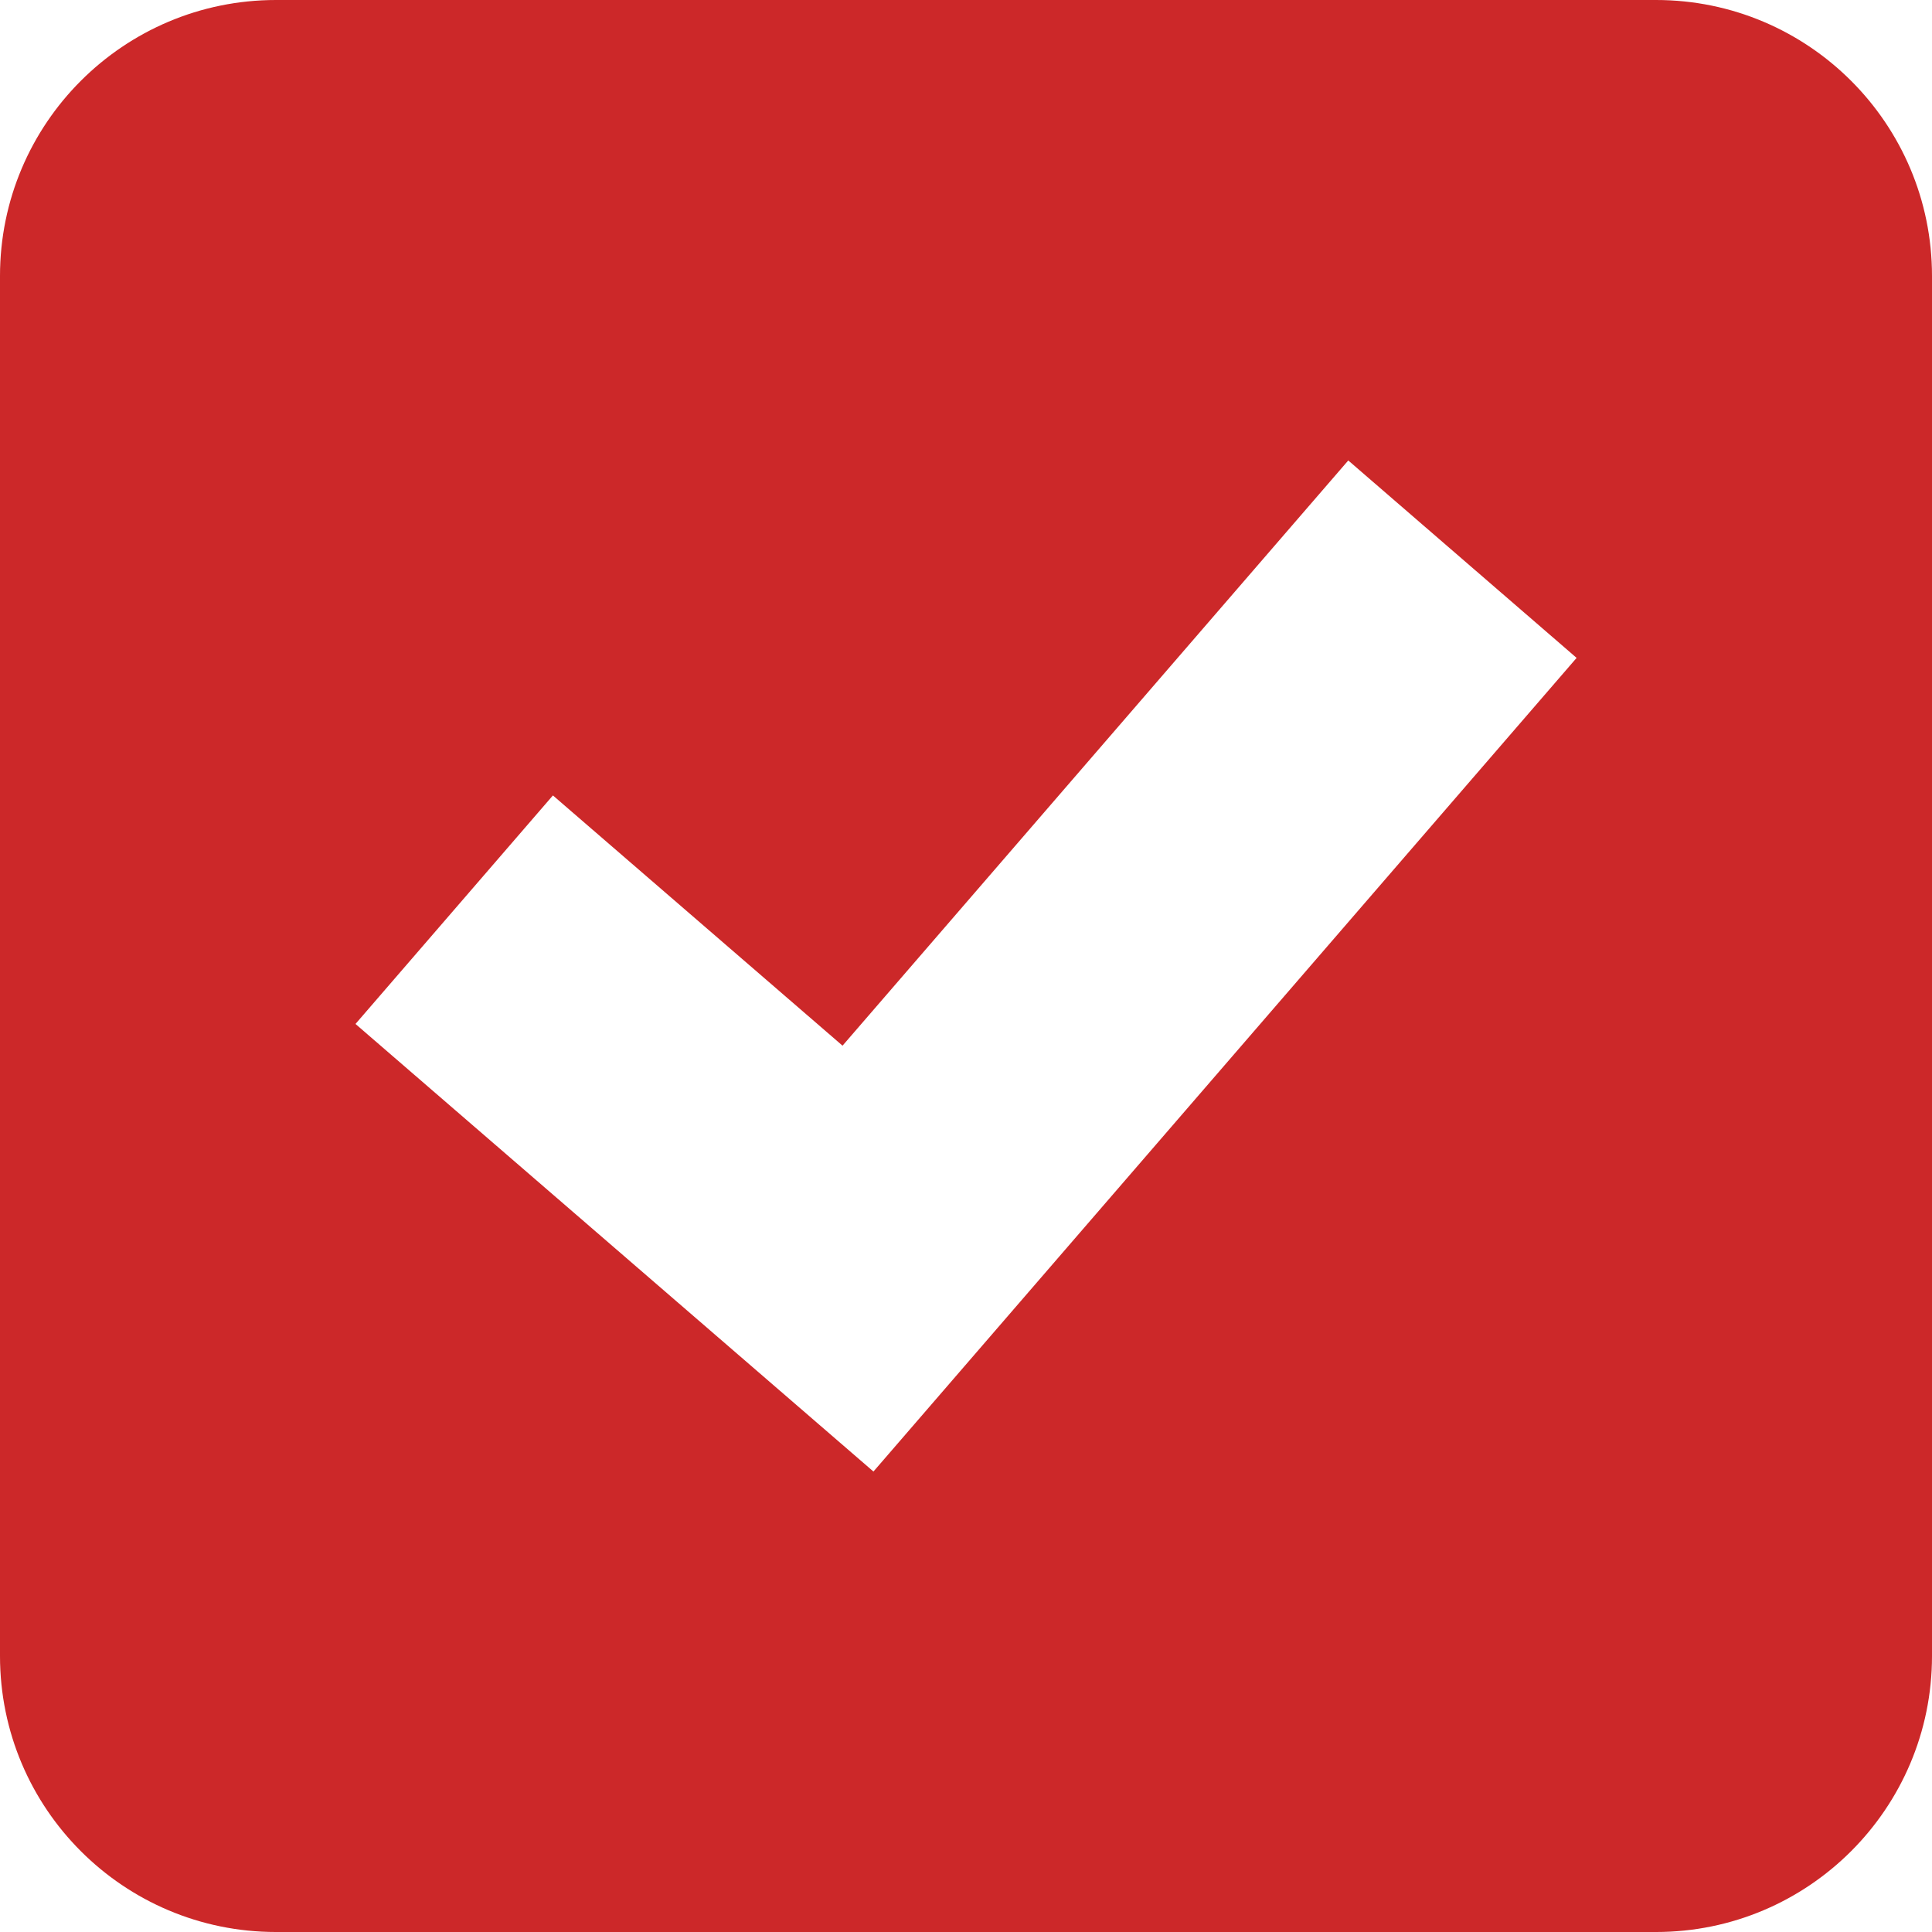
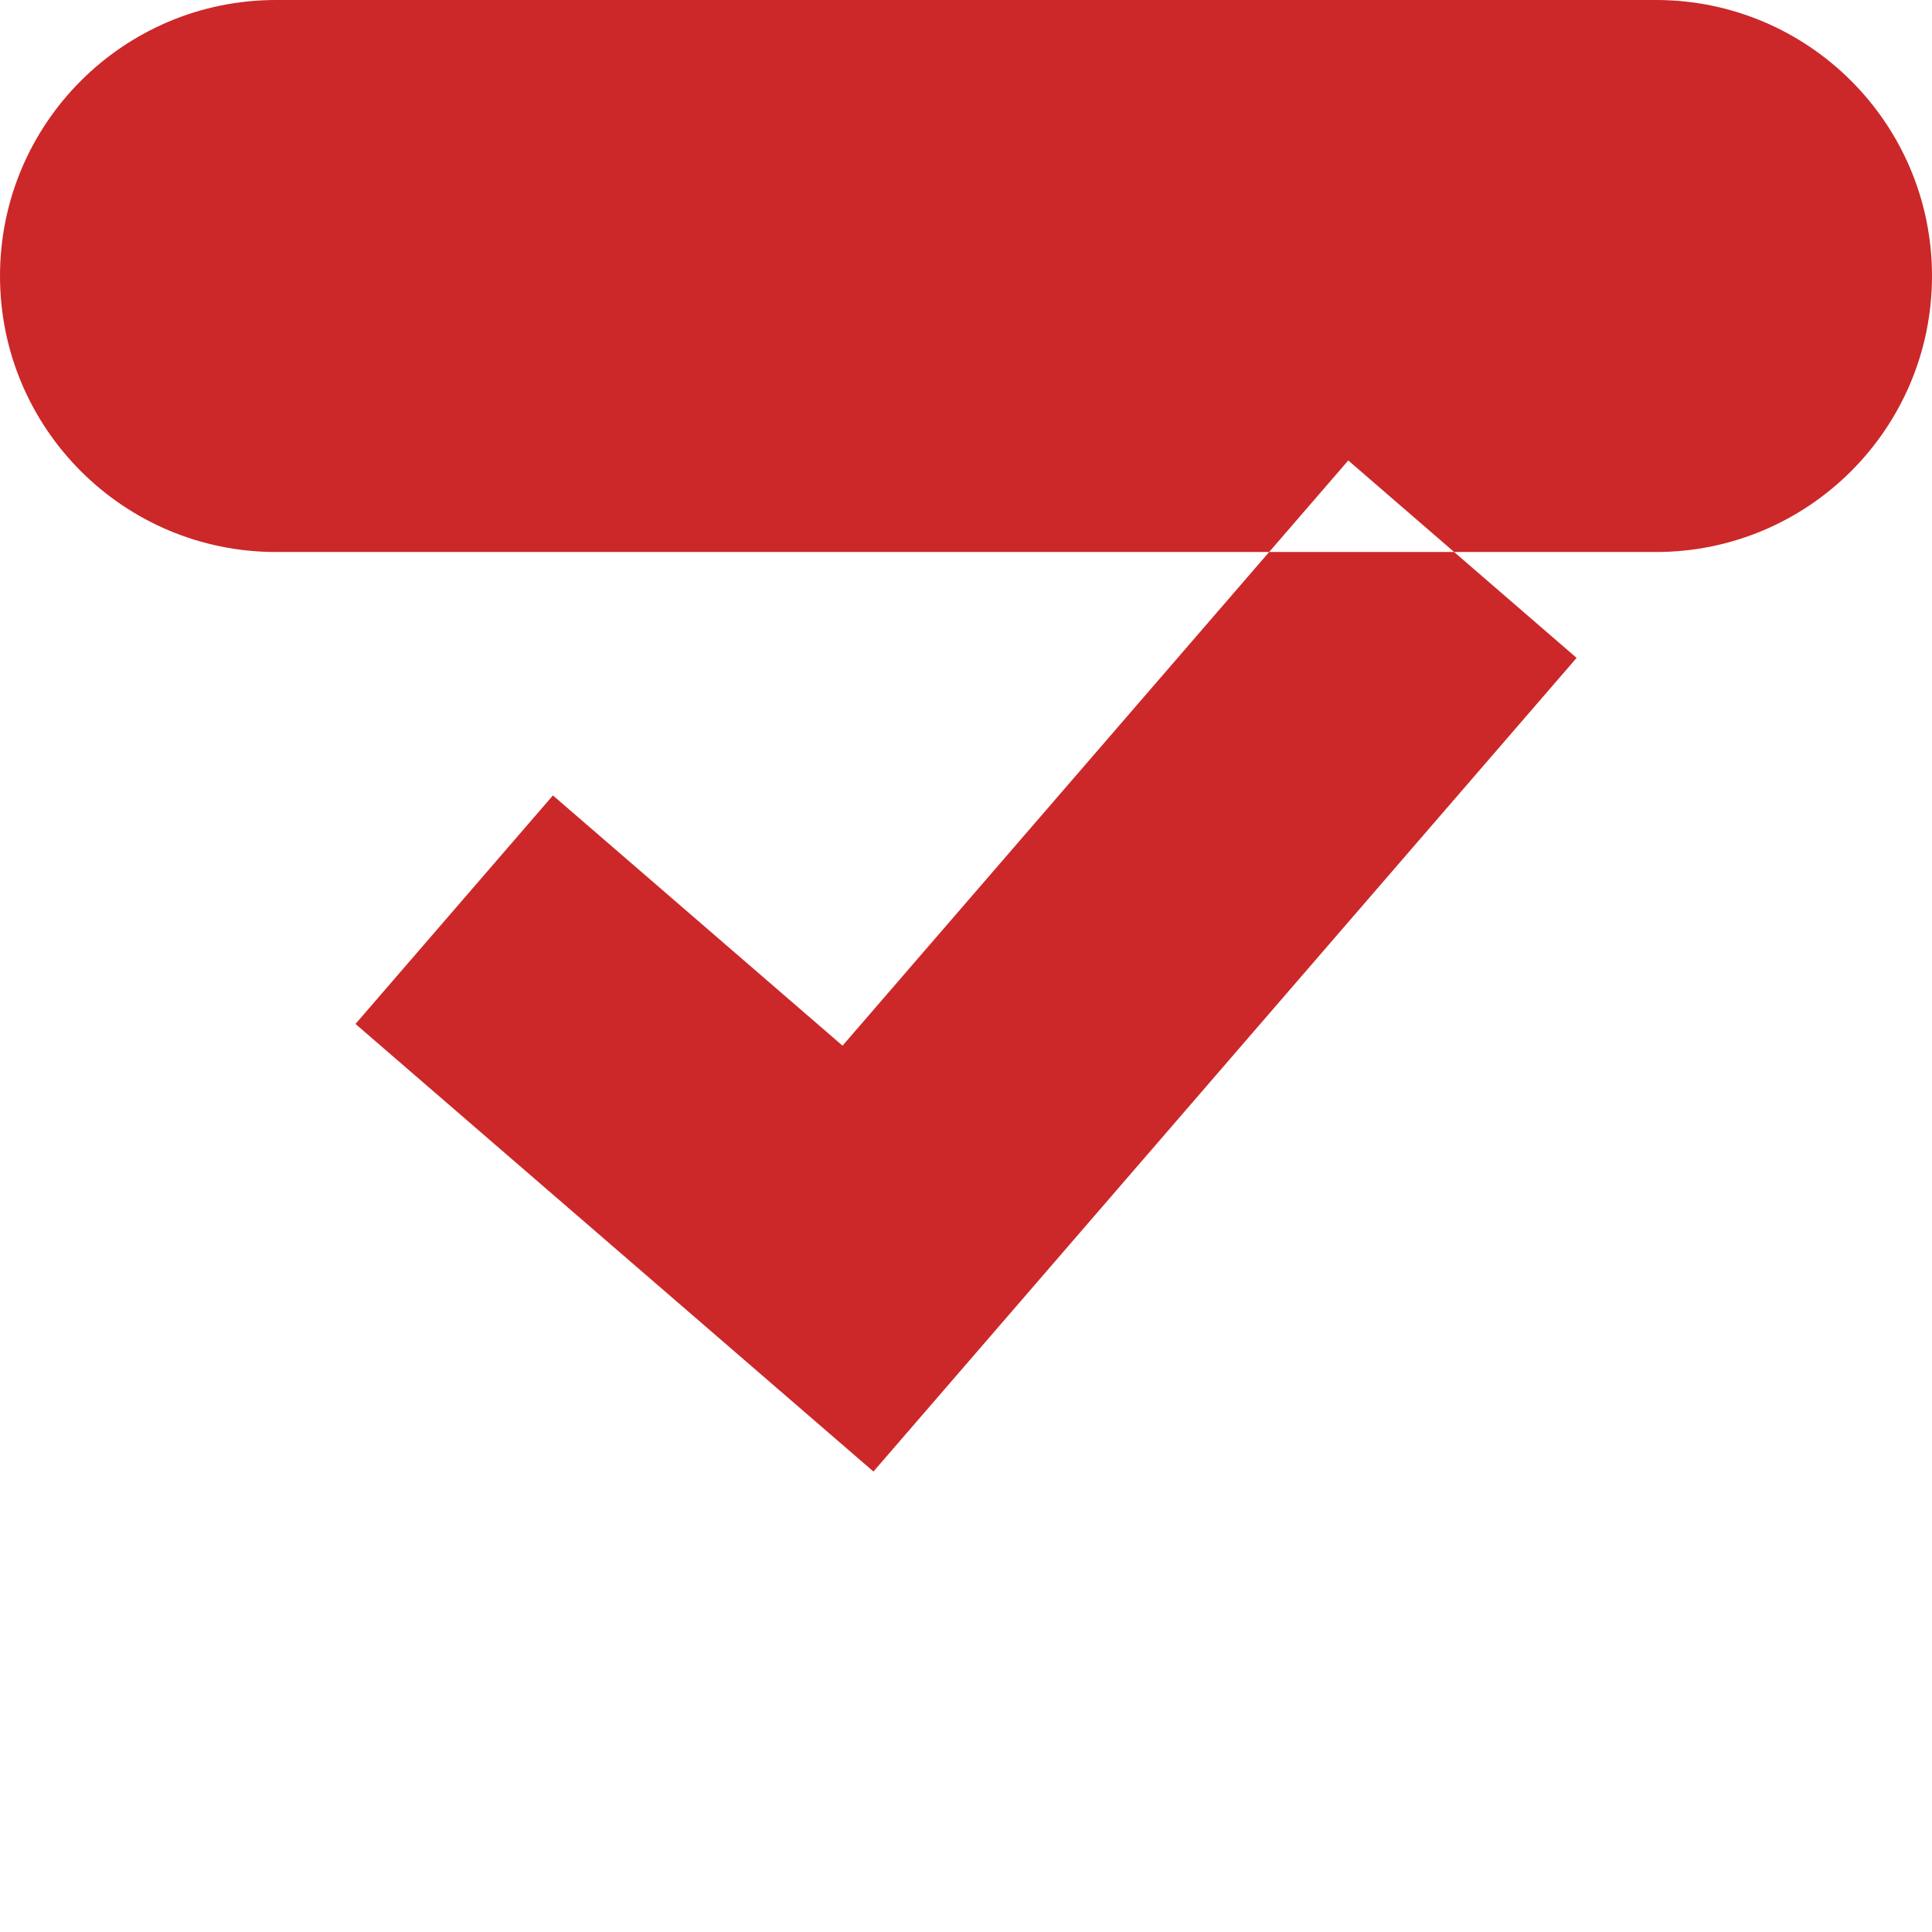
<svg xmlns="http://www.w3.org/2000/svg" version="1.1" id="Layer_1" x="0px" y="0px" width="21px" height="21px" viewBox="0 0 21 21" enable-background="new 0 0 21 21" xml:space="preserve">
-   <path fill="#CC2829" d="M18,0H3C1.343,0,0,1.343,0,3v15c0,1.657,1.343,3,3,3h15c1.656,0,3-1.343,3-3V3C21,1.343,19.656,0,18,0z   M9.494,15.995l-5.63-4.865L6.01,8.646l3.148,2.72l5.497-6.361l2.482,2.146L9.494,15.995z" />
+   <path fill="#CC2829" d="M18,0H3C1.343,0,0,1.343,0,3c0,1.657,1.343,3,3,3h15c1.656,0,3-1.343,3-3V3C21,1.343,19.656,0,18,0z   M9.494,15.995l-5.63-4.865L6.01,8.646l3.148,2.72l5.497-6.361l2.482,2.146L9.494,15.995z" />
</svg>